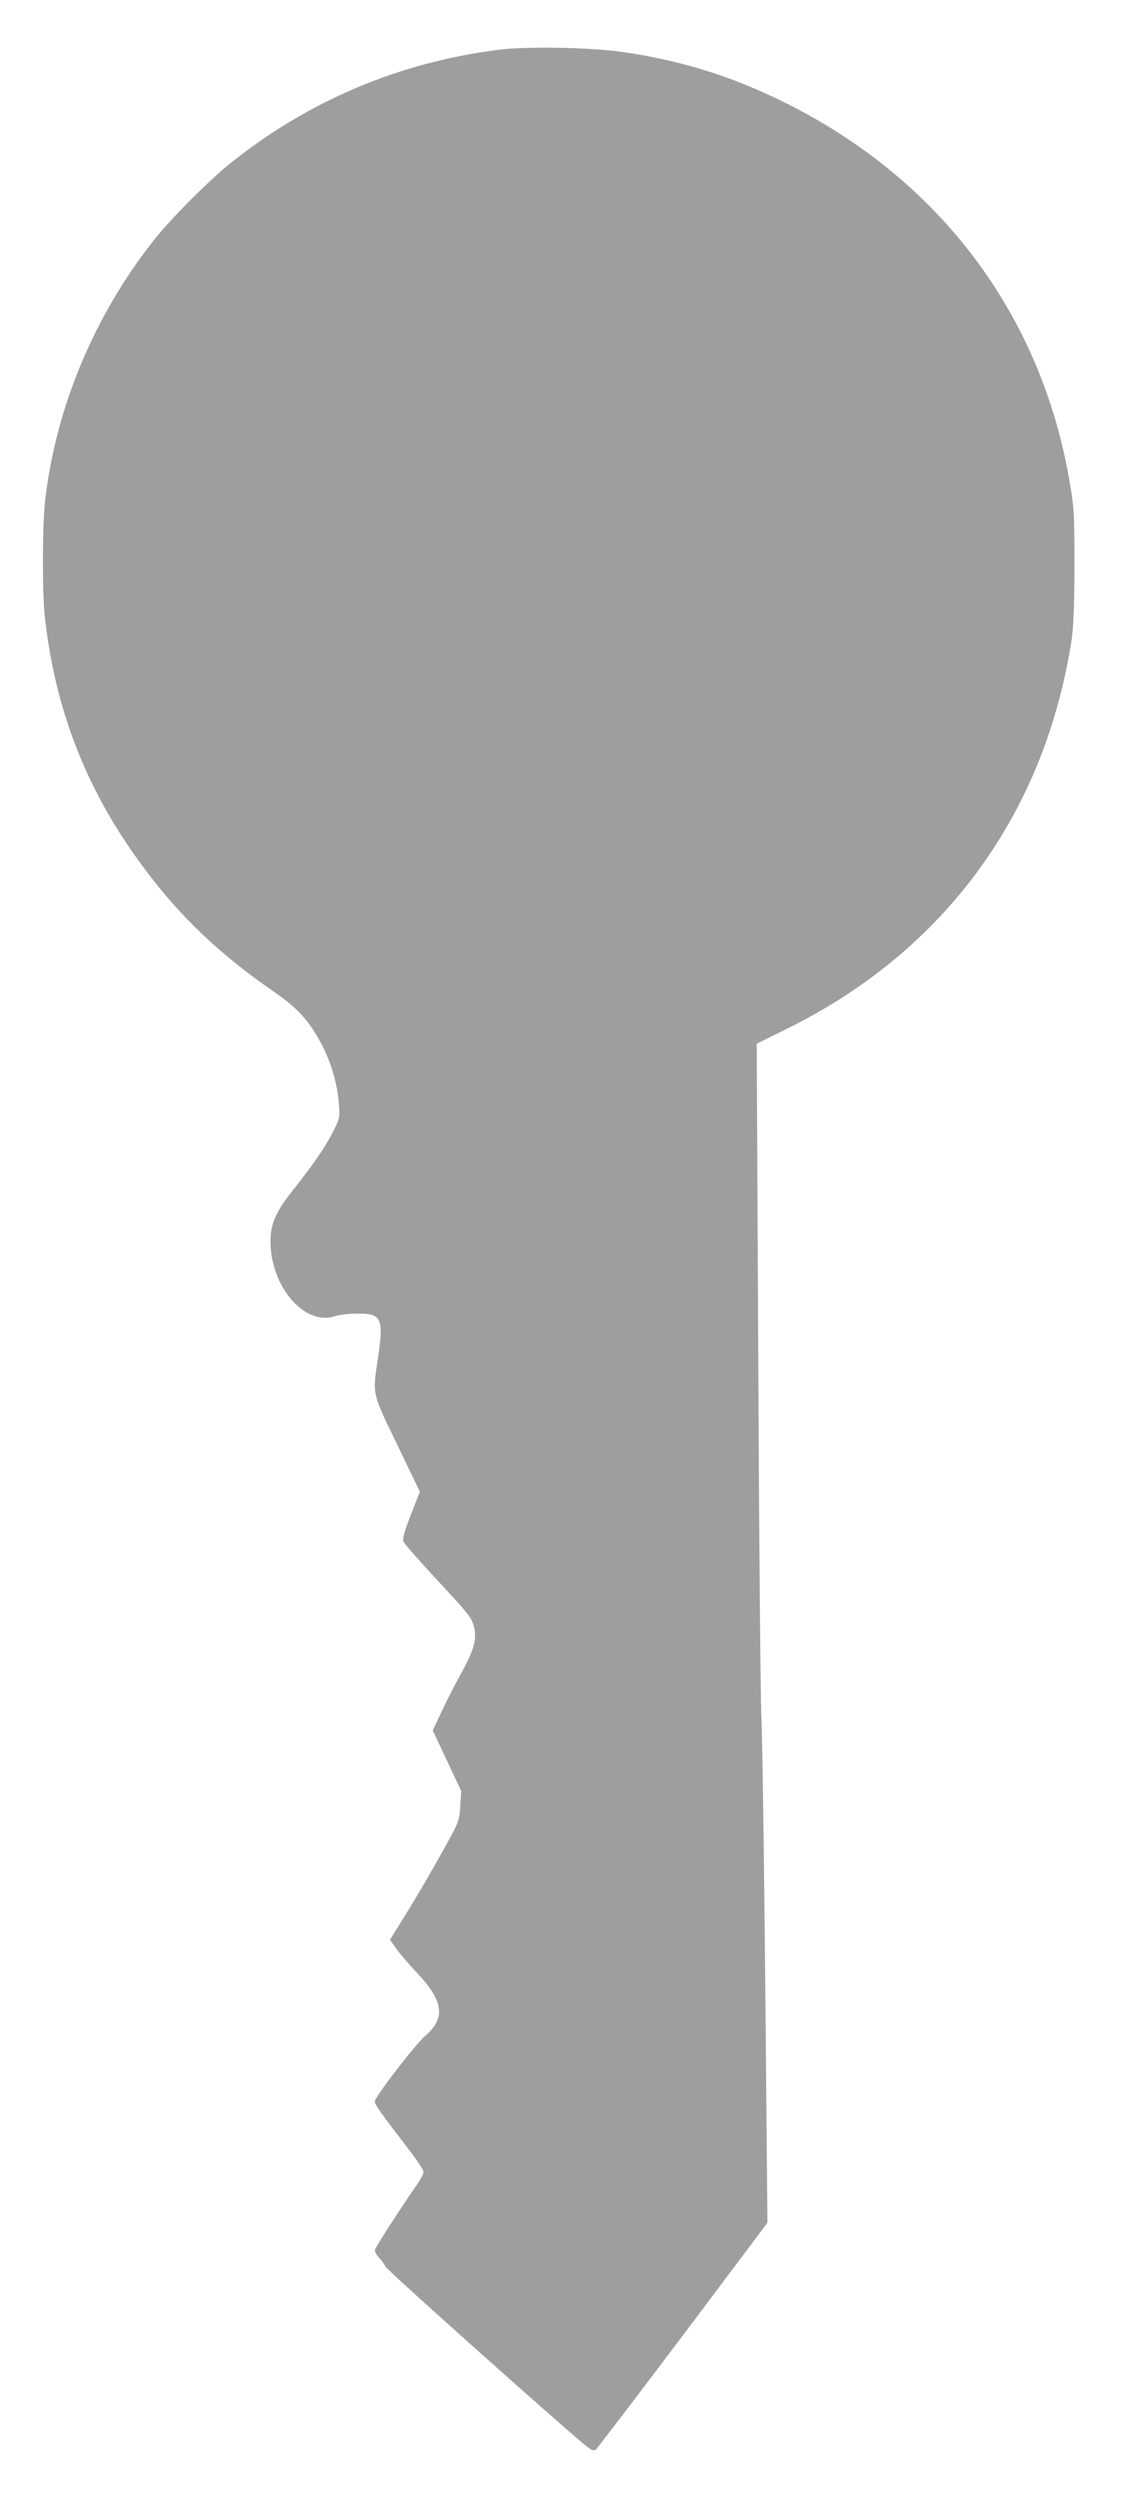
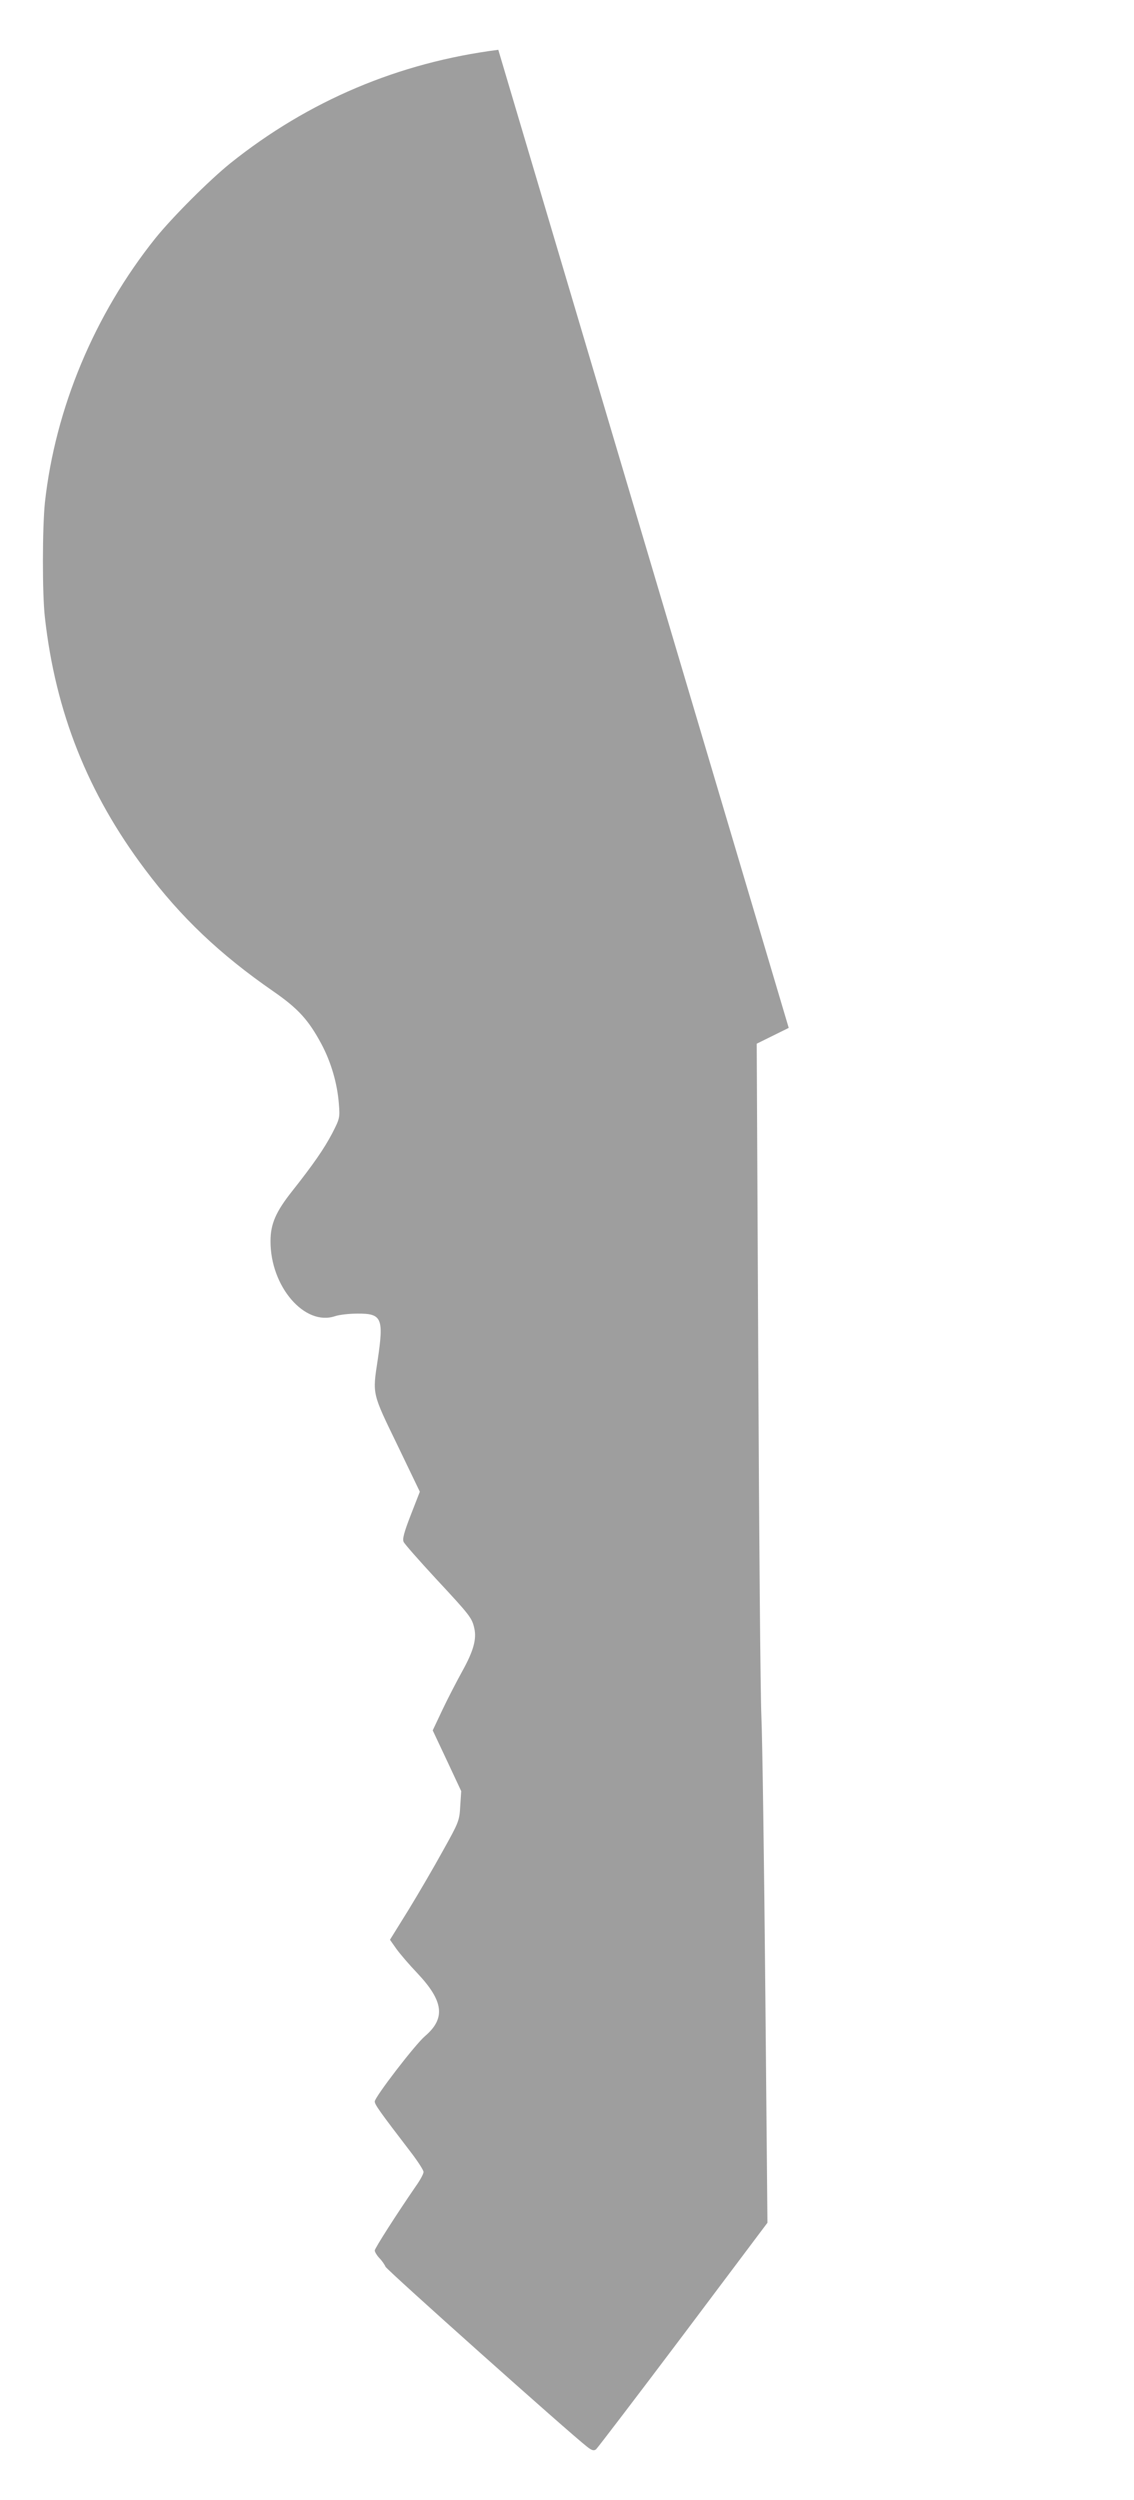
<svg xmlns="http://www.w3.org/2000/svg" version="1.0" width="581pt" height="1280pt" viewBox="0 0 581 1280" preserveAspectRatio="xMidYMid meet">
  <g transform="translate(0,1280) scale(0.1,-0.1)" fill="#9e9e9e" stroke="none">
-     <path d="M2553 12545 c-510 -65 -973 -261 -1373 -581 -109 -88 -296 -275 -384 -384 -312 -390 -513 -871 -566 -1354 -13 -127 -14 -466 0 -587 54 -485 220 -902 514 -1292 183 -244 382 -433 655 -622 129 -89 182 -148 248 -271 50 -94 81 -202 89 -304 6 -73 5 -77 -34 -153 -41 -78 -96 -158 -206 -297 -83 -105 -110 -167 -110 -255 -1 -232 175 -437 331 -384 21 7 72 13 114 13 126 1 136 -23 104 -238 -27 -177 -29 -167 101 -435 l115 -239 -46 -118 c-35 -90 -44 -124 -37 -139 5 -11 80 -96 166 -189 175 -188 184 -200 196 -253 13 -56 -5 -118 -61 -219 -27 -49 -73 -137 -101 -196 l-51 -108 73 -155 73 -156 -5 -77 c-4 -74 -7 -82 -88 -227 -45 -82 -125 -219 -177 -304 l-95 -153 33 -47 c18 -25 66 -81 107 -124 135 -143 146 -231 40 -322 -51 -43 -258 -313 -258 -335 0 -16 24 -50 185 -260 36 -47 65 -92 65 -101 0 -10 -18 -43 -41 -75 -97 -141 -209 -316 -209 -327 0 -7 10 -24 22 -37 13 -13 28 -34 33 -46 9 -19 946 -855 1033 -922 24 -19 35 -22 46 -13 7 6 208 269 446 585 l432 575 -11 1193 c-6 656 -15 1285 -20 1398 -5 113 -12 934 -16 1826 l-8 1620 164 81 c805 400 1317 1105 1451 1998 8 60 13 186 13 375 0 266 -2 295 -28 441 -161 915 -752 1638 -1641 2008 -201 84 -429 145 -656 176 -166 23 -488 28 -627 10z" />
+     <path d="M2553 12545 c-510 -65 -973 -261 -1373 -581 -109 -88 -296 -275 -384 -384 -312 -390 -513 -871 -566 -1354 -13 -127 -14 -466 0 -587 54 -485 220 -902 514 -1292 183 -244 382 -433 655 -622 129 -89 182 -148 248 -271 50 -94 81 -202 89 -304 6 -73 5 -77 -34 -153 -41 -78 -96 -158 -206 -297 -83 -105 -110 -167 -110 -255 -1 -232 175 -437 331 -384 21 7 72 13 114 13 126 1 136 -23 104 -238 -27 -177 -29 -167 101 -435 l115 -239 -46 -118 c-35 -90 -44 -124 -37 -139 5 -11 80 -96 166 -189 175 -188 184 -200 196 -253 13 -56 -5 -118 -61 -219 -27 -49 -73 -137 -101 -196 l-51 -108 73 -155 73 -156 -5 -77 c-4 -74 -7 -82 -88 -227 -45 -82 -125 -219 -177 -304 l-95 -153 33 -47 c18 -25 66 -81 107 -124 135 -143 146 -231 40 -322 -51 -43 -258 -313 -258 -335 0 -16 24 -50 185 -260 36 -47 65 -92 65 -101 0 -10 -18 -43 -41 -75 -97 -141 -209 -316 -209 -327 0 -7 10 -24 22 -37 13 -13 28 -34 33 -46 9 -19 946 -855 1033 -922 24 -19 35 -22 46 -13 7 6 208 269 446 585 l432 575 -11 1193 c-6 656 -15 1285 -20 1398 -5 113 -12 934 -16 1826 l-8 1620 164 81 z" />
  </g>
</svg>